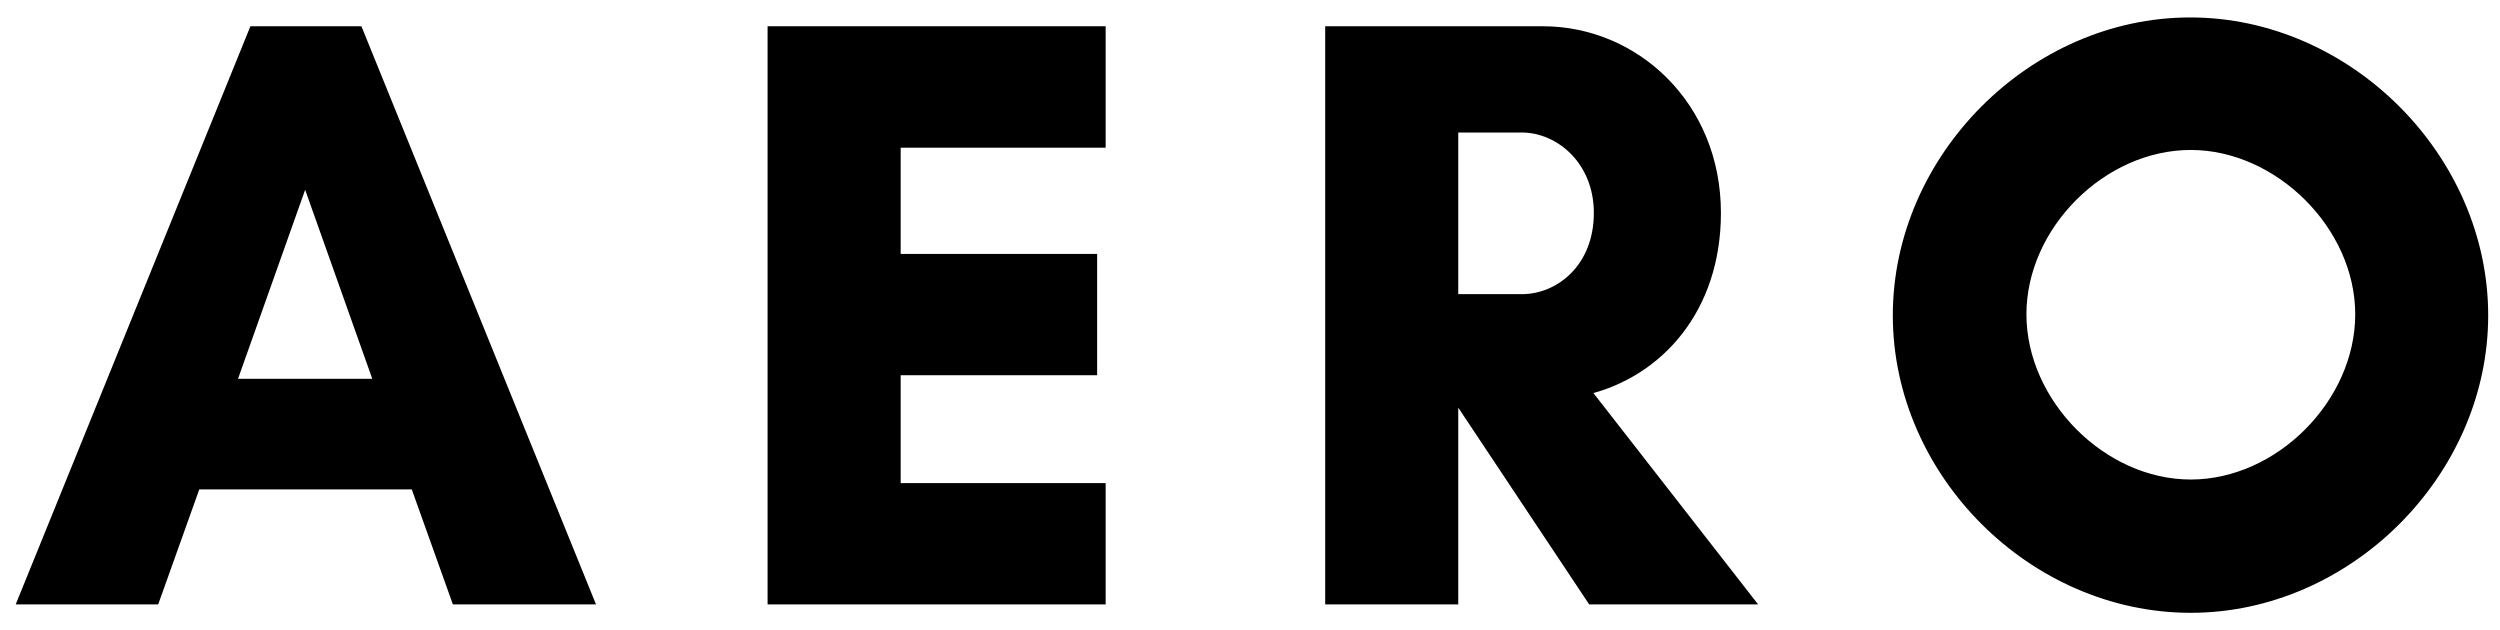
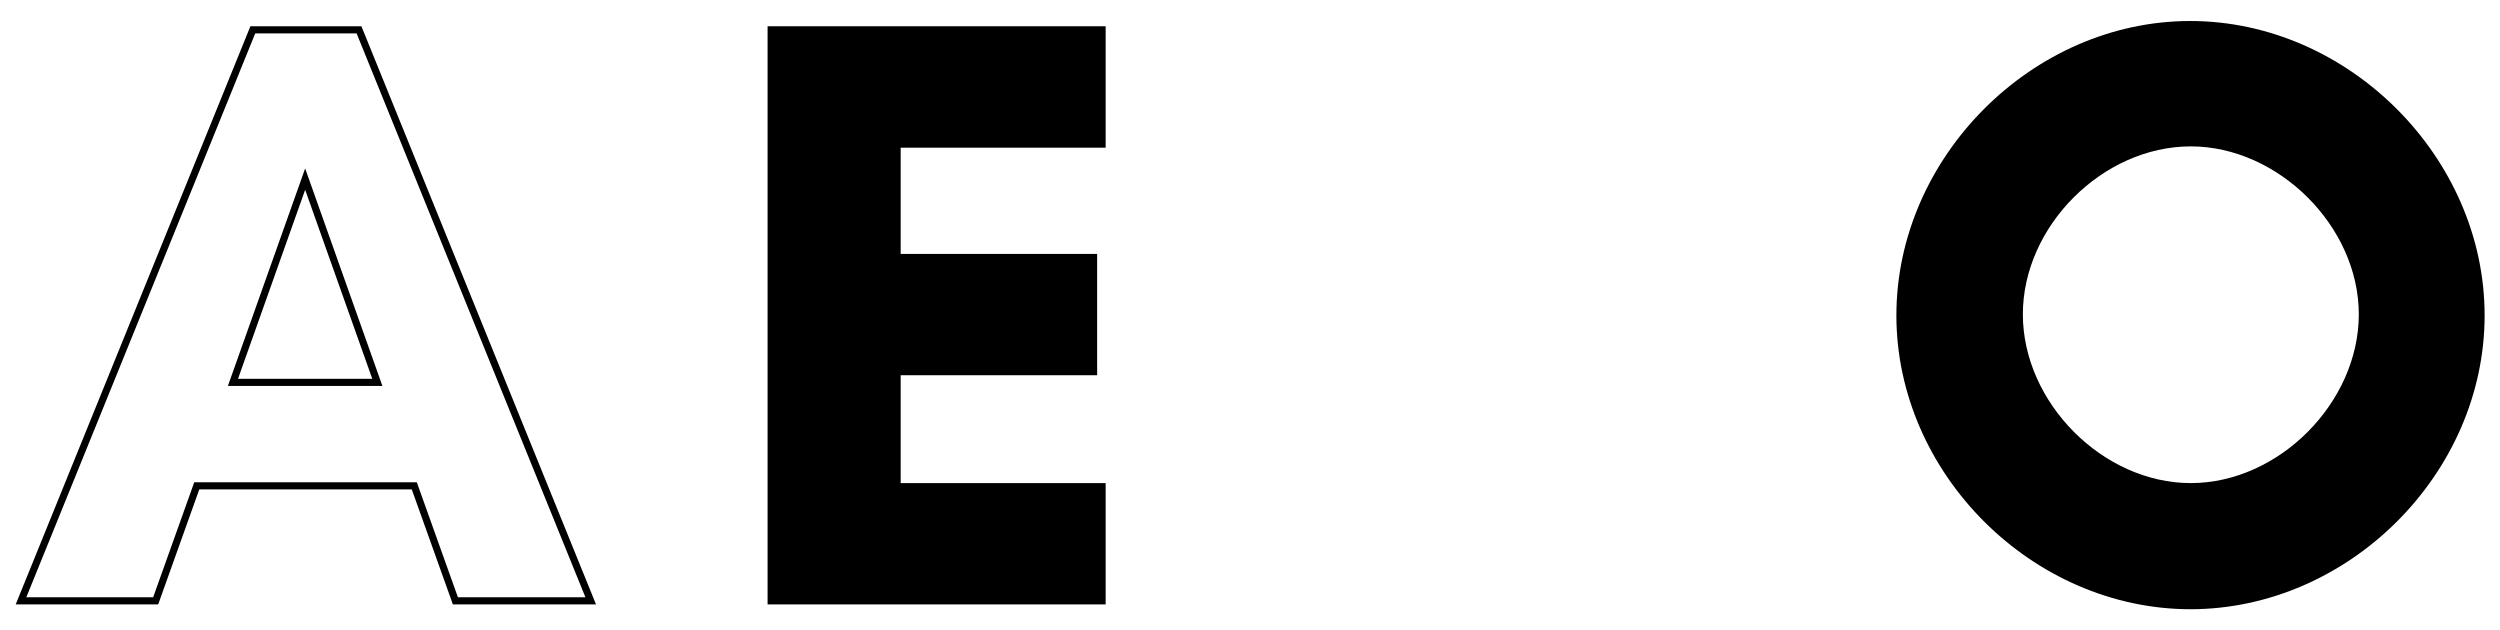
<svg xmlns="http://www.w3.org/2000/svg" width="119" height="30" viewBox="0 0 119 30" fill="none">
-   <path d="M21.677 28.6L19.72 23.125H9.366L7.41 28.6H1L12.034 1.42H17.089L28.118 28.6H21.677ZM14.525 8.526L11.089 18.2H17.961L14.525 8.526Z" fill="black" />
  <path d="M52.459 28.6H36.707V1.42H52.459V6.86H42.702V12.257H52.054V17.691H42.702V23.166H52.459V28.6Z" fill="black" />
-   <path d="M69.243 28.6H63.249V1.42H73.442C77.838 1.42 81.746 4.981 81.746 10.134C81.746 14.733 78.99 17.769 75.554 18.61L83.339 28.6H75.736L69.285 18.905H69.243V28.6ZM69.243 6.138V14.172H72.44C74.2 14.172 76.037 12.735 76.037 10.134C76.037 7.659 74.2 6.138 72.44 6.138H69.243Z" fill="black" />
  <path d="M104.281 29C96.74 29 90.268 22.538 90.268 15.013C90.268 7.487 96.74 1 104.255 1C111.77 1 118.268 7.477 118.268 15.013C118.268 22.549 111.791 29 104.255 29H104.281ZM104.281 6.968C100.087 6.968 96.288 10.768 96.288 14.961C96.288 19.155 100.087 22.995 104.281 22.995C108.474 22.995 112.279 19.16 112.279 14.961C112.279 10.762 108.433 6.968 104.281 6.968Z" fill="black" />
  <path d="M21.677 28.6L19.72 23.125H9.366L7.41 28.6H1L12.034 1.42H17.089L28.118 28.6H21.677ZM14.525 8.526L11.089 18.2H17.961L14.525 8.526Z" stroke="black" stroke-width="0.34" stroke-miterlimit="10" />
  <path d="M52.459 28.6H36.707V1.42H52.459V6.86H42.702V12.257H52.054V17.691H42.702V23.166H52.459V28.6Z" stroke="black" stroke-width="0.34" stroke-miterlimit="10" />
-   <path d="M69.243 28.6H63.249V1.42H73.442C77.838 1.42 81.746 4.981 81.746 10.134C81.746 14.733 78.99 17.769 75.554 18.61L83.339 28.6H75.736L69.285 18.905H69.243V28.6ZM69.243 6.138V14.172H72.44C74.2 14.172 76.037 12.735 76.037 10.134C76.037 7.659 74.2 6.138 72.44 6.138H69.243Z" stroke="black" stroke-width="0.34" stroke-miterlimit="10" />
-   <path d="M104.281 29C96.74 29 90.268 22.538 90.268 15.013C90.268 7.487 96.74 1 104.255 1C111.77 1 118.268 7.477 118.268 15.013C118.268 22.549 111.77 29 104.281 29ZM104.281 6.968C100.087 6.968 96.288 10.768 96.288 14.961C96.288 19.155 100.087 22.995 104.281 22.995C108.474 22.995 112.279 19.16 112.279 14.961C112.279 10.762 108.433 6.968 104.281 6.968Z" stroke="black" stroke-width="0.34" stroke-miterlimit="10" />
</svg>